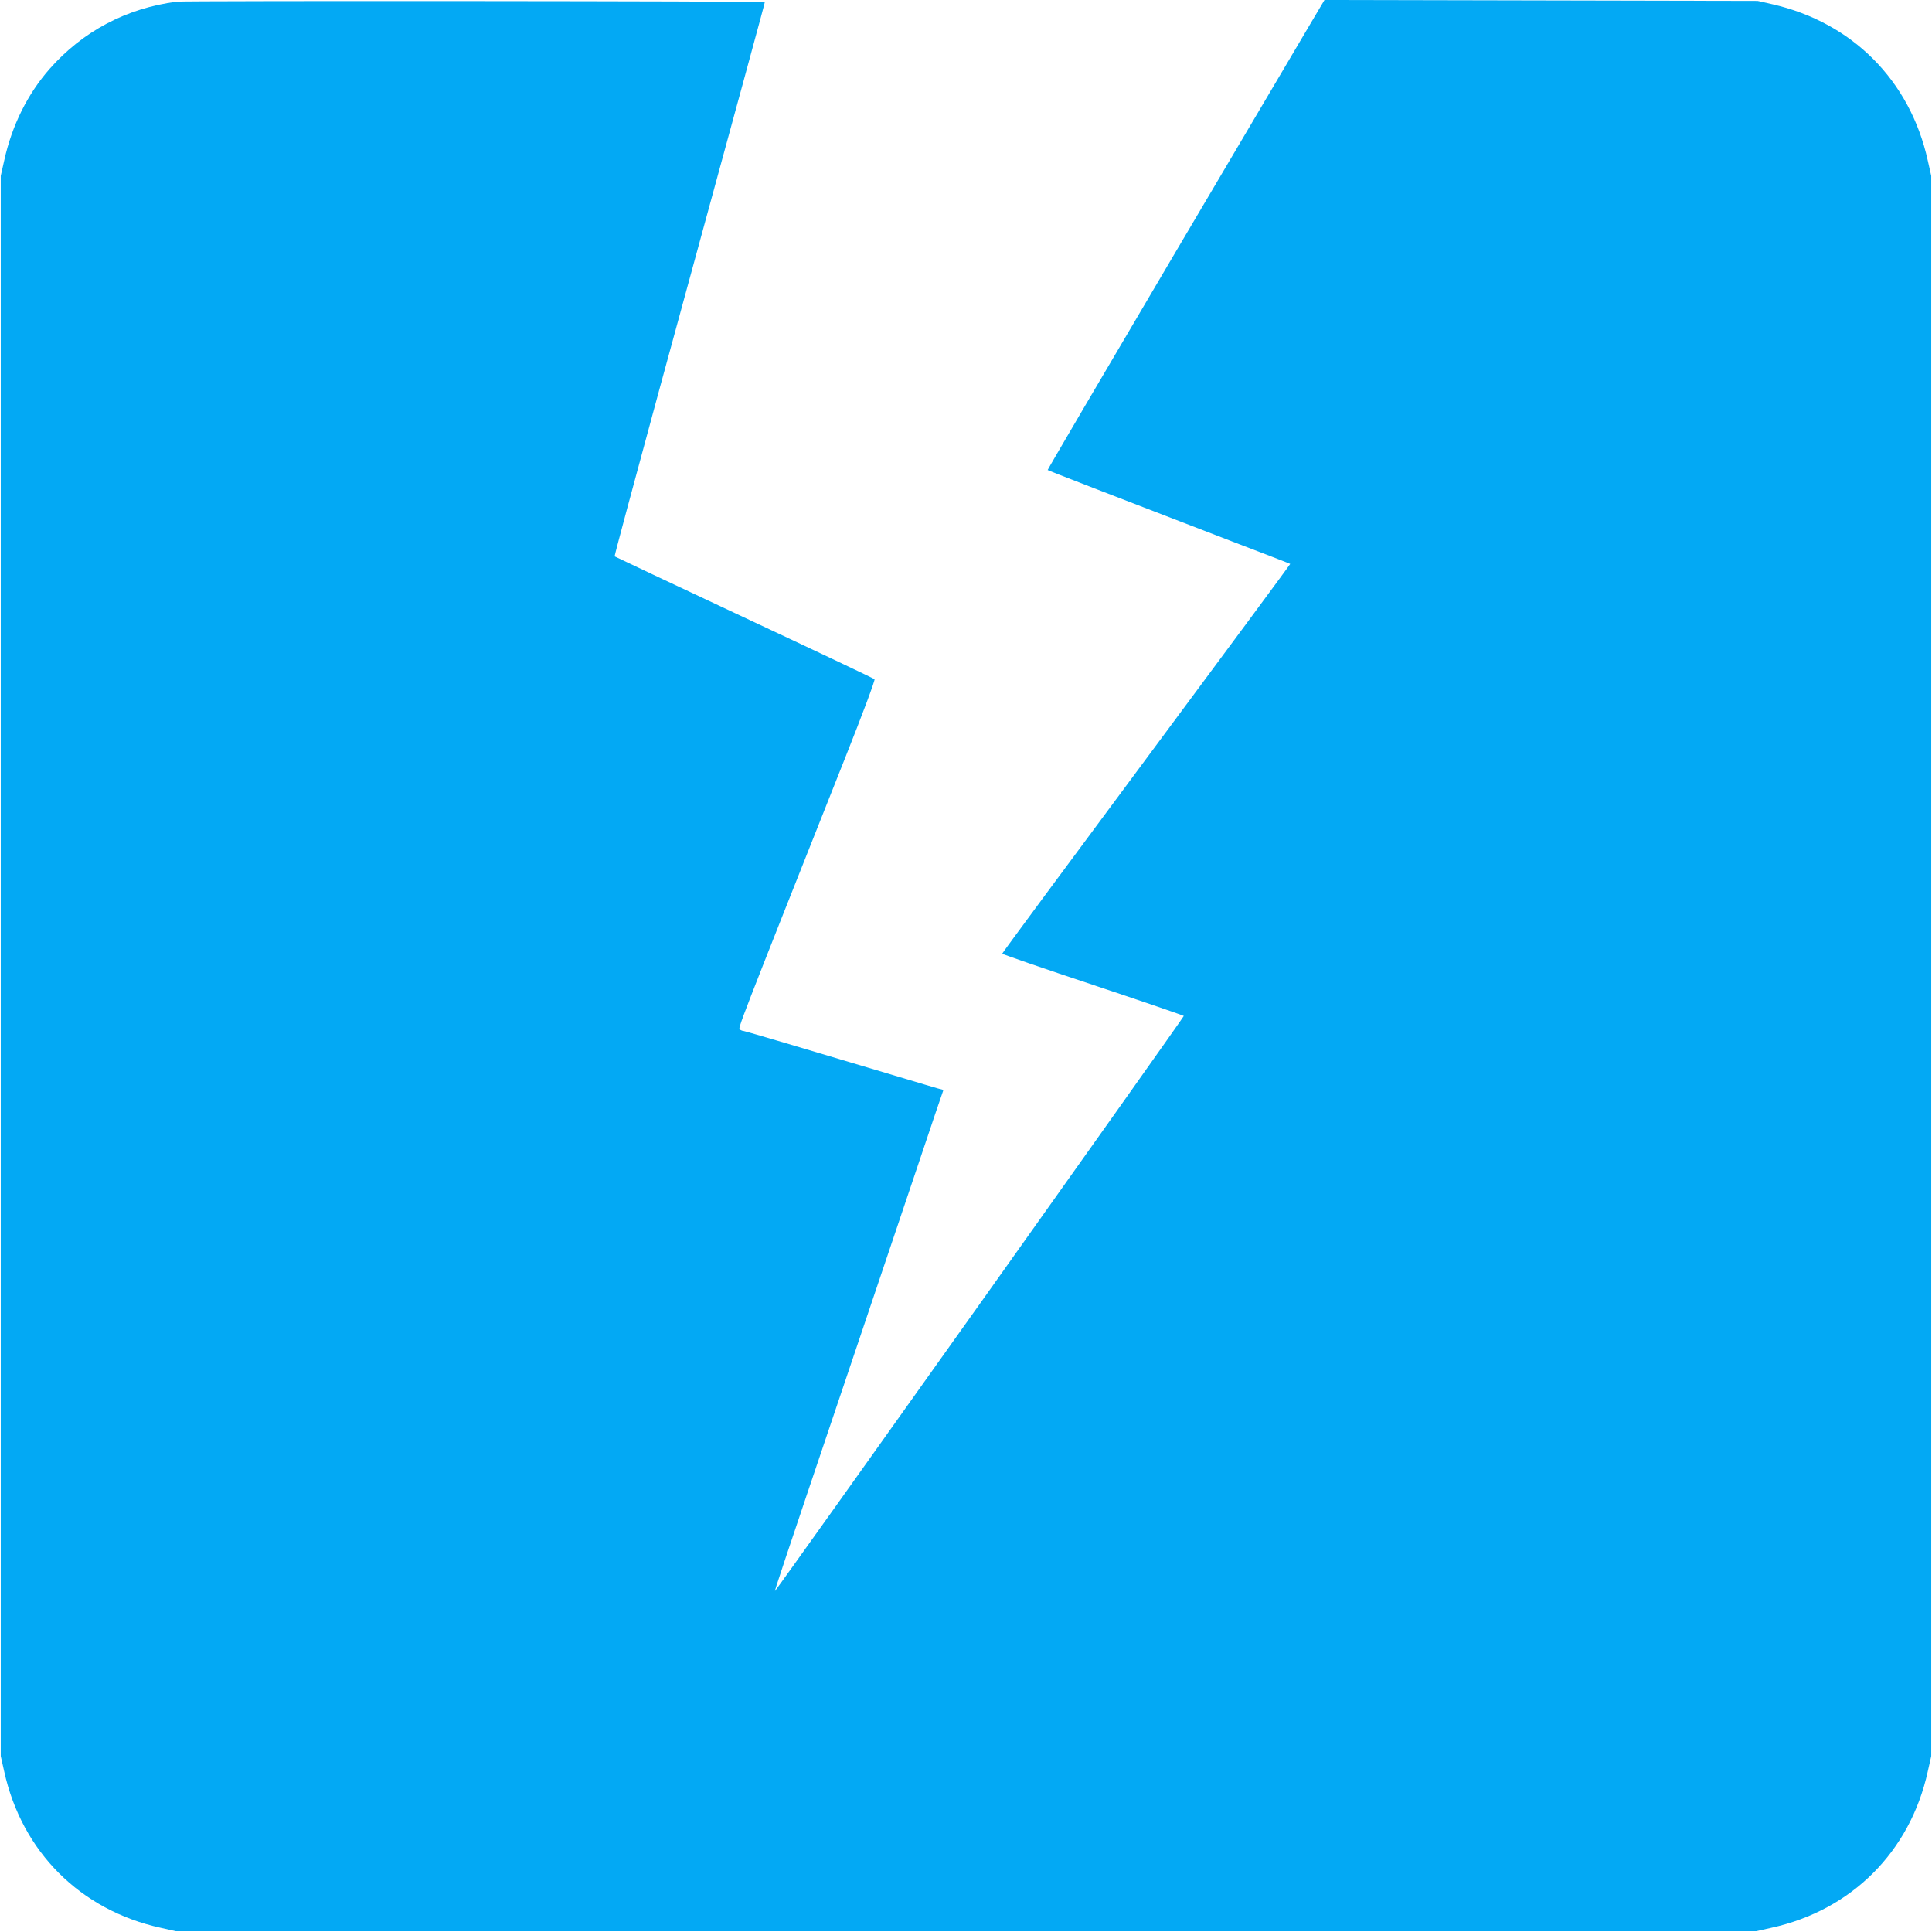
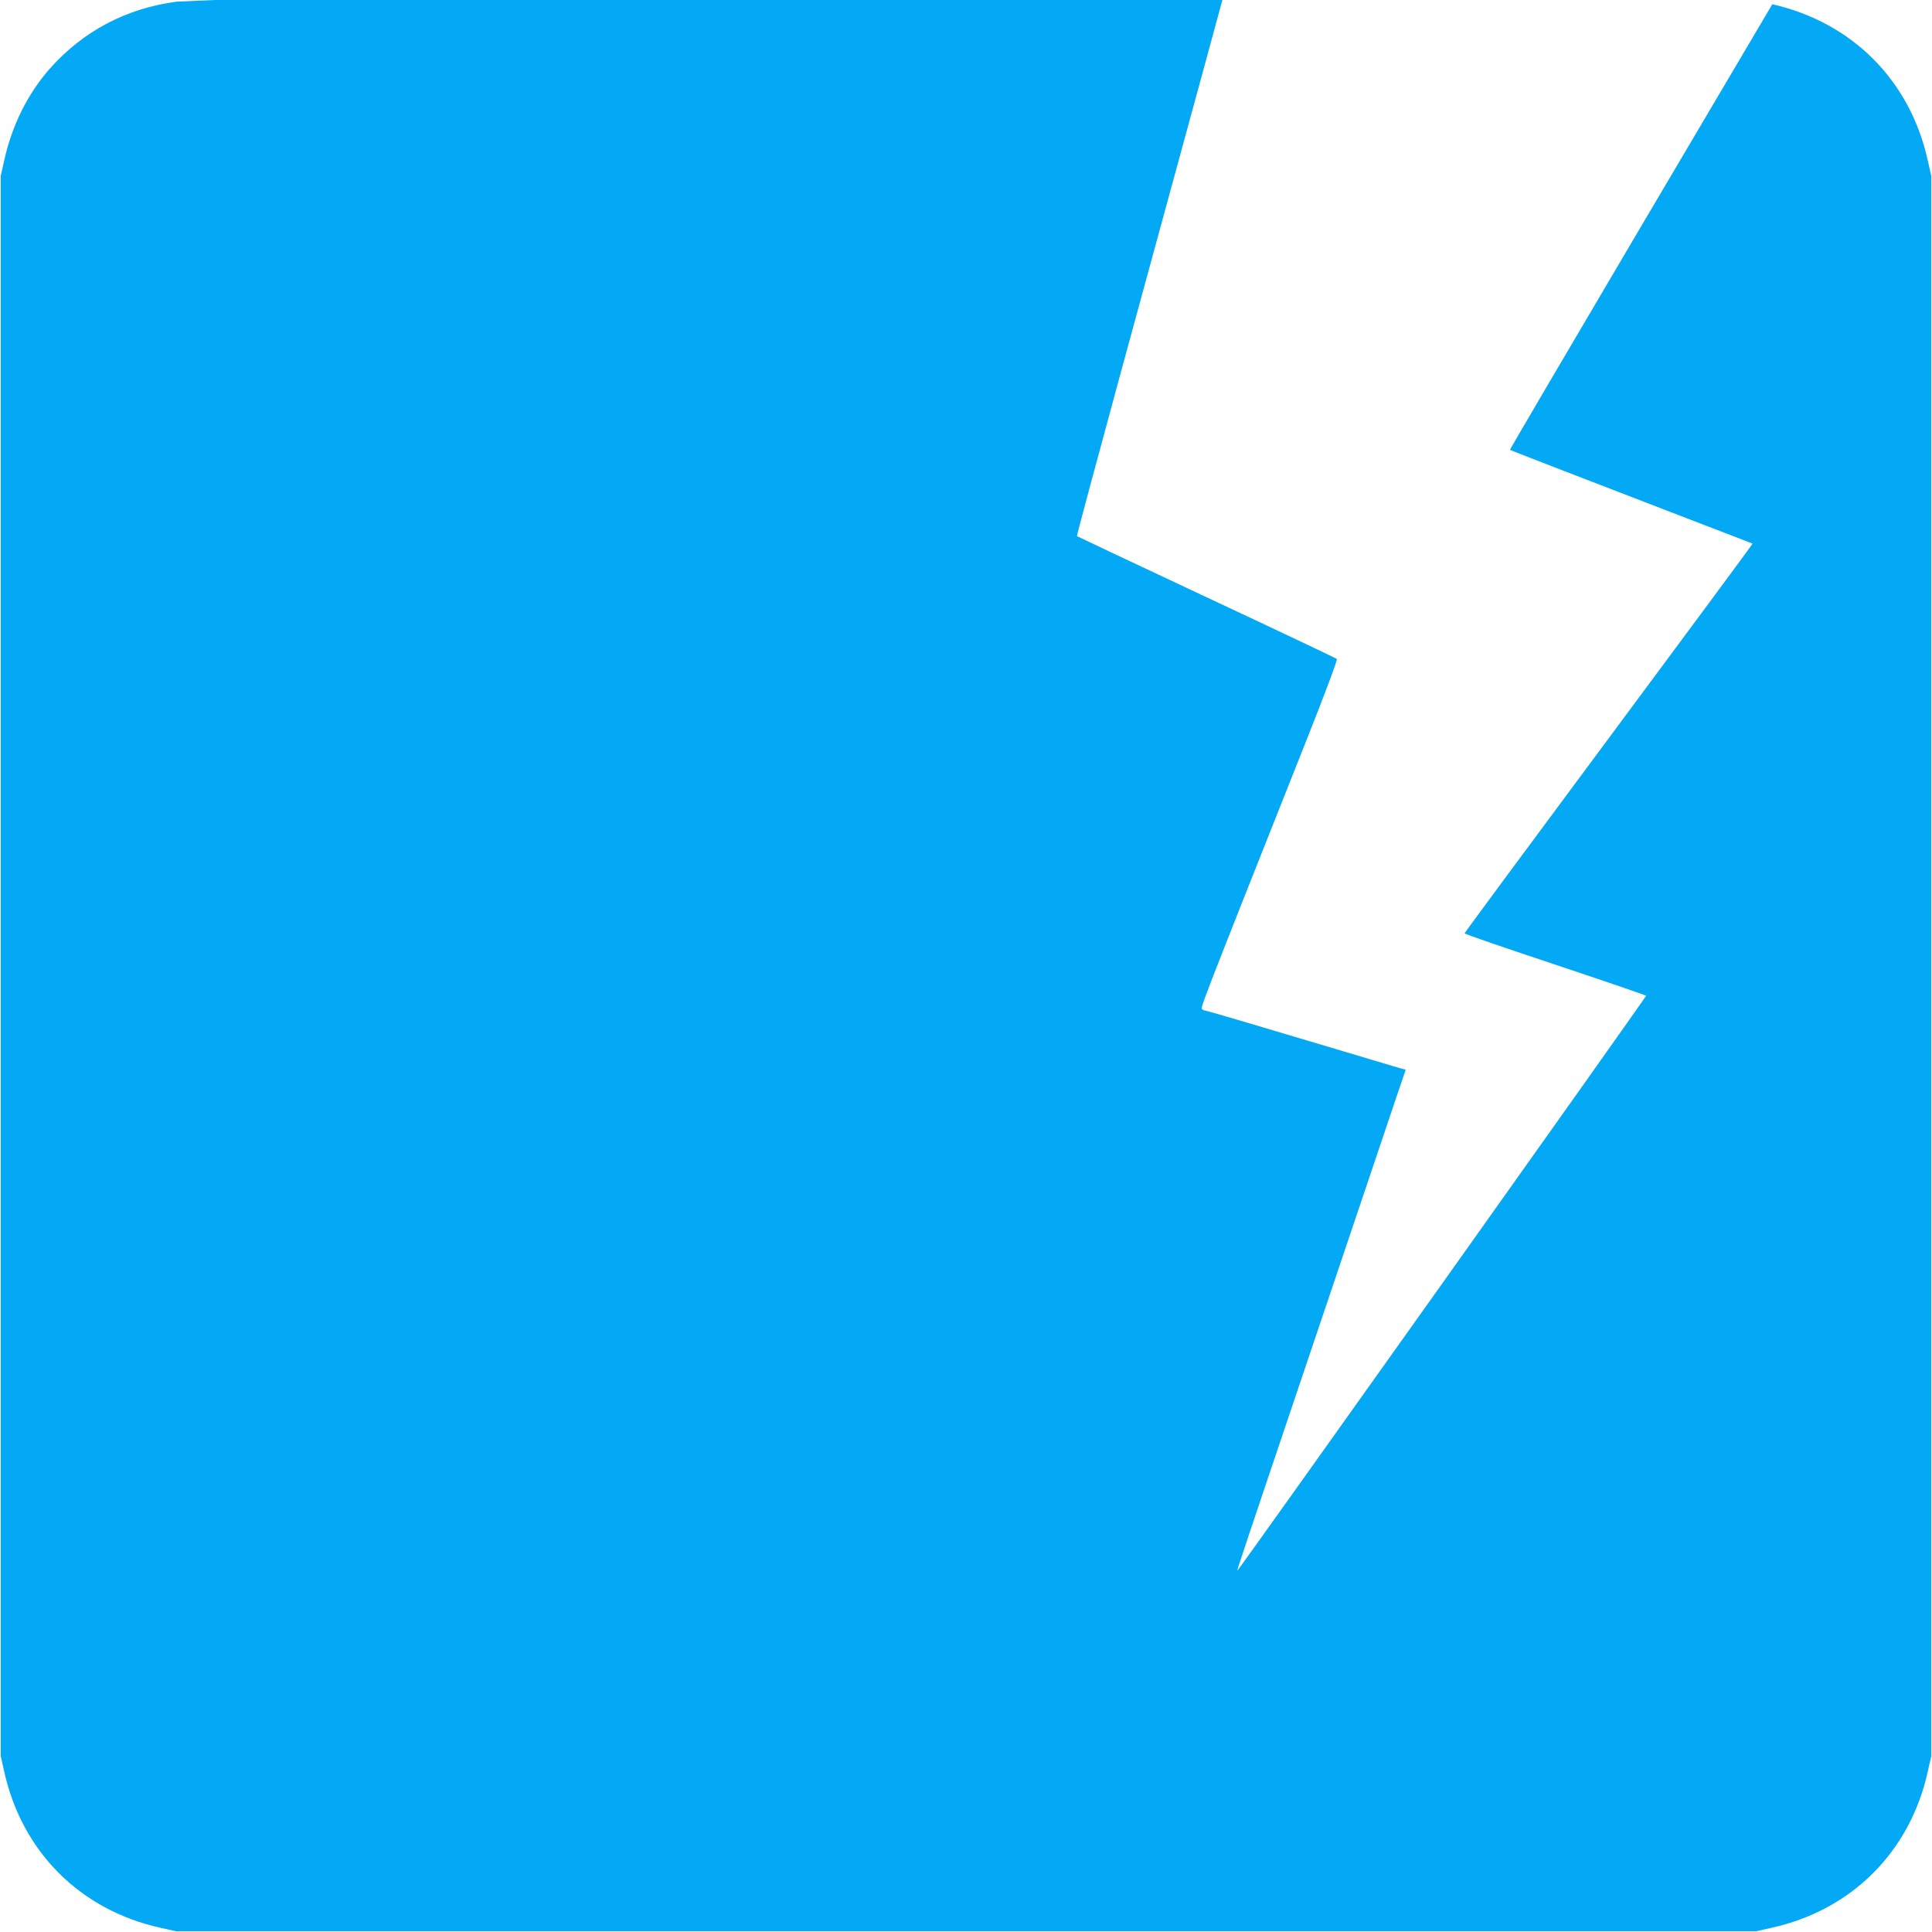
<svg xmlns="http://www.w3.org/2000/svg" version="1.0" width="1280pt" height="1280pt" viewBox="0 0 1280 1280" preserveAspectRatio="xMidYMid meet">
  <g transform="translate(0,1280) scale(0.1,-0.1)" fill="#03a9f4" stroke="none">
-     <path d="M1170 12789 c-334 -44 -621 -196 -841 -445 -146 -166 -250 -375 -301 -607 l-23 -102 0 -5235 0 -5235 23 -102 c117 -531 504 -918 1035 -1035 l102 -23 5235 0 5235 0 102 23 c531 117 918 504 1035 1035 l23 102 0 5235 0 5235 -23 102 c-117 529 -499 914 -1030 1035 l-97 22 -1435 3 -1435 3 -96 -162 c-53 -90 -466 -790 -919 -1556 -452 -766 -821 -1395 -819 -1396 4 -4 411 -161 1224 -474 209 -80 381 -146 383 -148 2 -1 -427 -581 -952 -1288 -526 -708 -956 -1290 -956 -1294 0 -4 270 -97 601 -207 330 -110 601 -203 602 -206 2 -6 -2702 -3809 -2708 -3809 -4 0 24 85 505 1510 166 492 368 1093 450 1335 81 242 151 448 155 458 4 9 5 17 2 17 -3 0 -57 15 -119 34 -62 19 -236 70 -385 115 -150 45 -394 117 -541 161 -148 44 -273 80 -278 80 -5 0 -15 4 -22 9 -14 8 -19 -5 695 1794 122 307 202 522 197 527 -5 5 -393 189 -863 409 -470 220 -856 403 -859 405 -2 3 130 494 293 1093 570 2088 704 2578 702 2579 -9 7 -3848 10 -3897 3z" />
+     <path d="M1170 12789 c-334 -44 -621 -196 -841 -445 -146 -166 -250 -375 -301 -607 l-23 -102 0 -5235 0 -5235 23 -102 c117 -531 504 -918 1035 -1035 l102 -23 5235 0 5235 0 102 23 c531 117 918 504 1035 1035 l23 102 0 5235 0 5235 -23 102 c-117 529 -499 914 -1030 1035 c-53 -90 -466 -790 -919 -1556 -452 -766 -821 -1395 -819 -1396 4 -4 411 -161 1224 -474 209 -80 381 -146 383 -148 2 -1 -427 -581 -952 -1288 -526 -708 -956 -1290 -956 -1294 0 -4 270 -97 601 -207 330 -110 601 -203 602 -206 2 -6 -2702 -3809 -2708 -3809 -4 0 24 85 505 1510 166 492 368 1093 450 1335 81 242 151 448 155 458 4 9 5 17 2 17 -3 0 -57 15 -119 34 -62 19 -236 70 -385 115 -150 45 -394 117 -541 161 -148 44 -273 80 -278 80 -5 0 -15 4 -22 9 -14 8 -19 -5 695 1794 122 307 202 522 197 527 -5 5 -393 189 -863 409 -470 220 -856 403 -859 405 -2 3 130 494 293 1093 570 2088 704 2578 702 2579 -9 7 -3848 10 -3897 3z" />
  </g>
</svg>